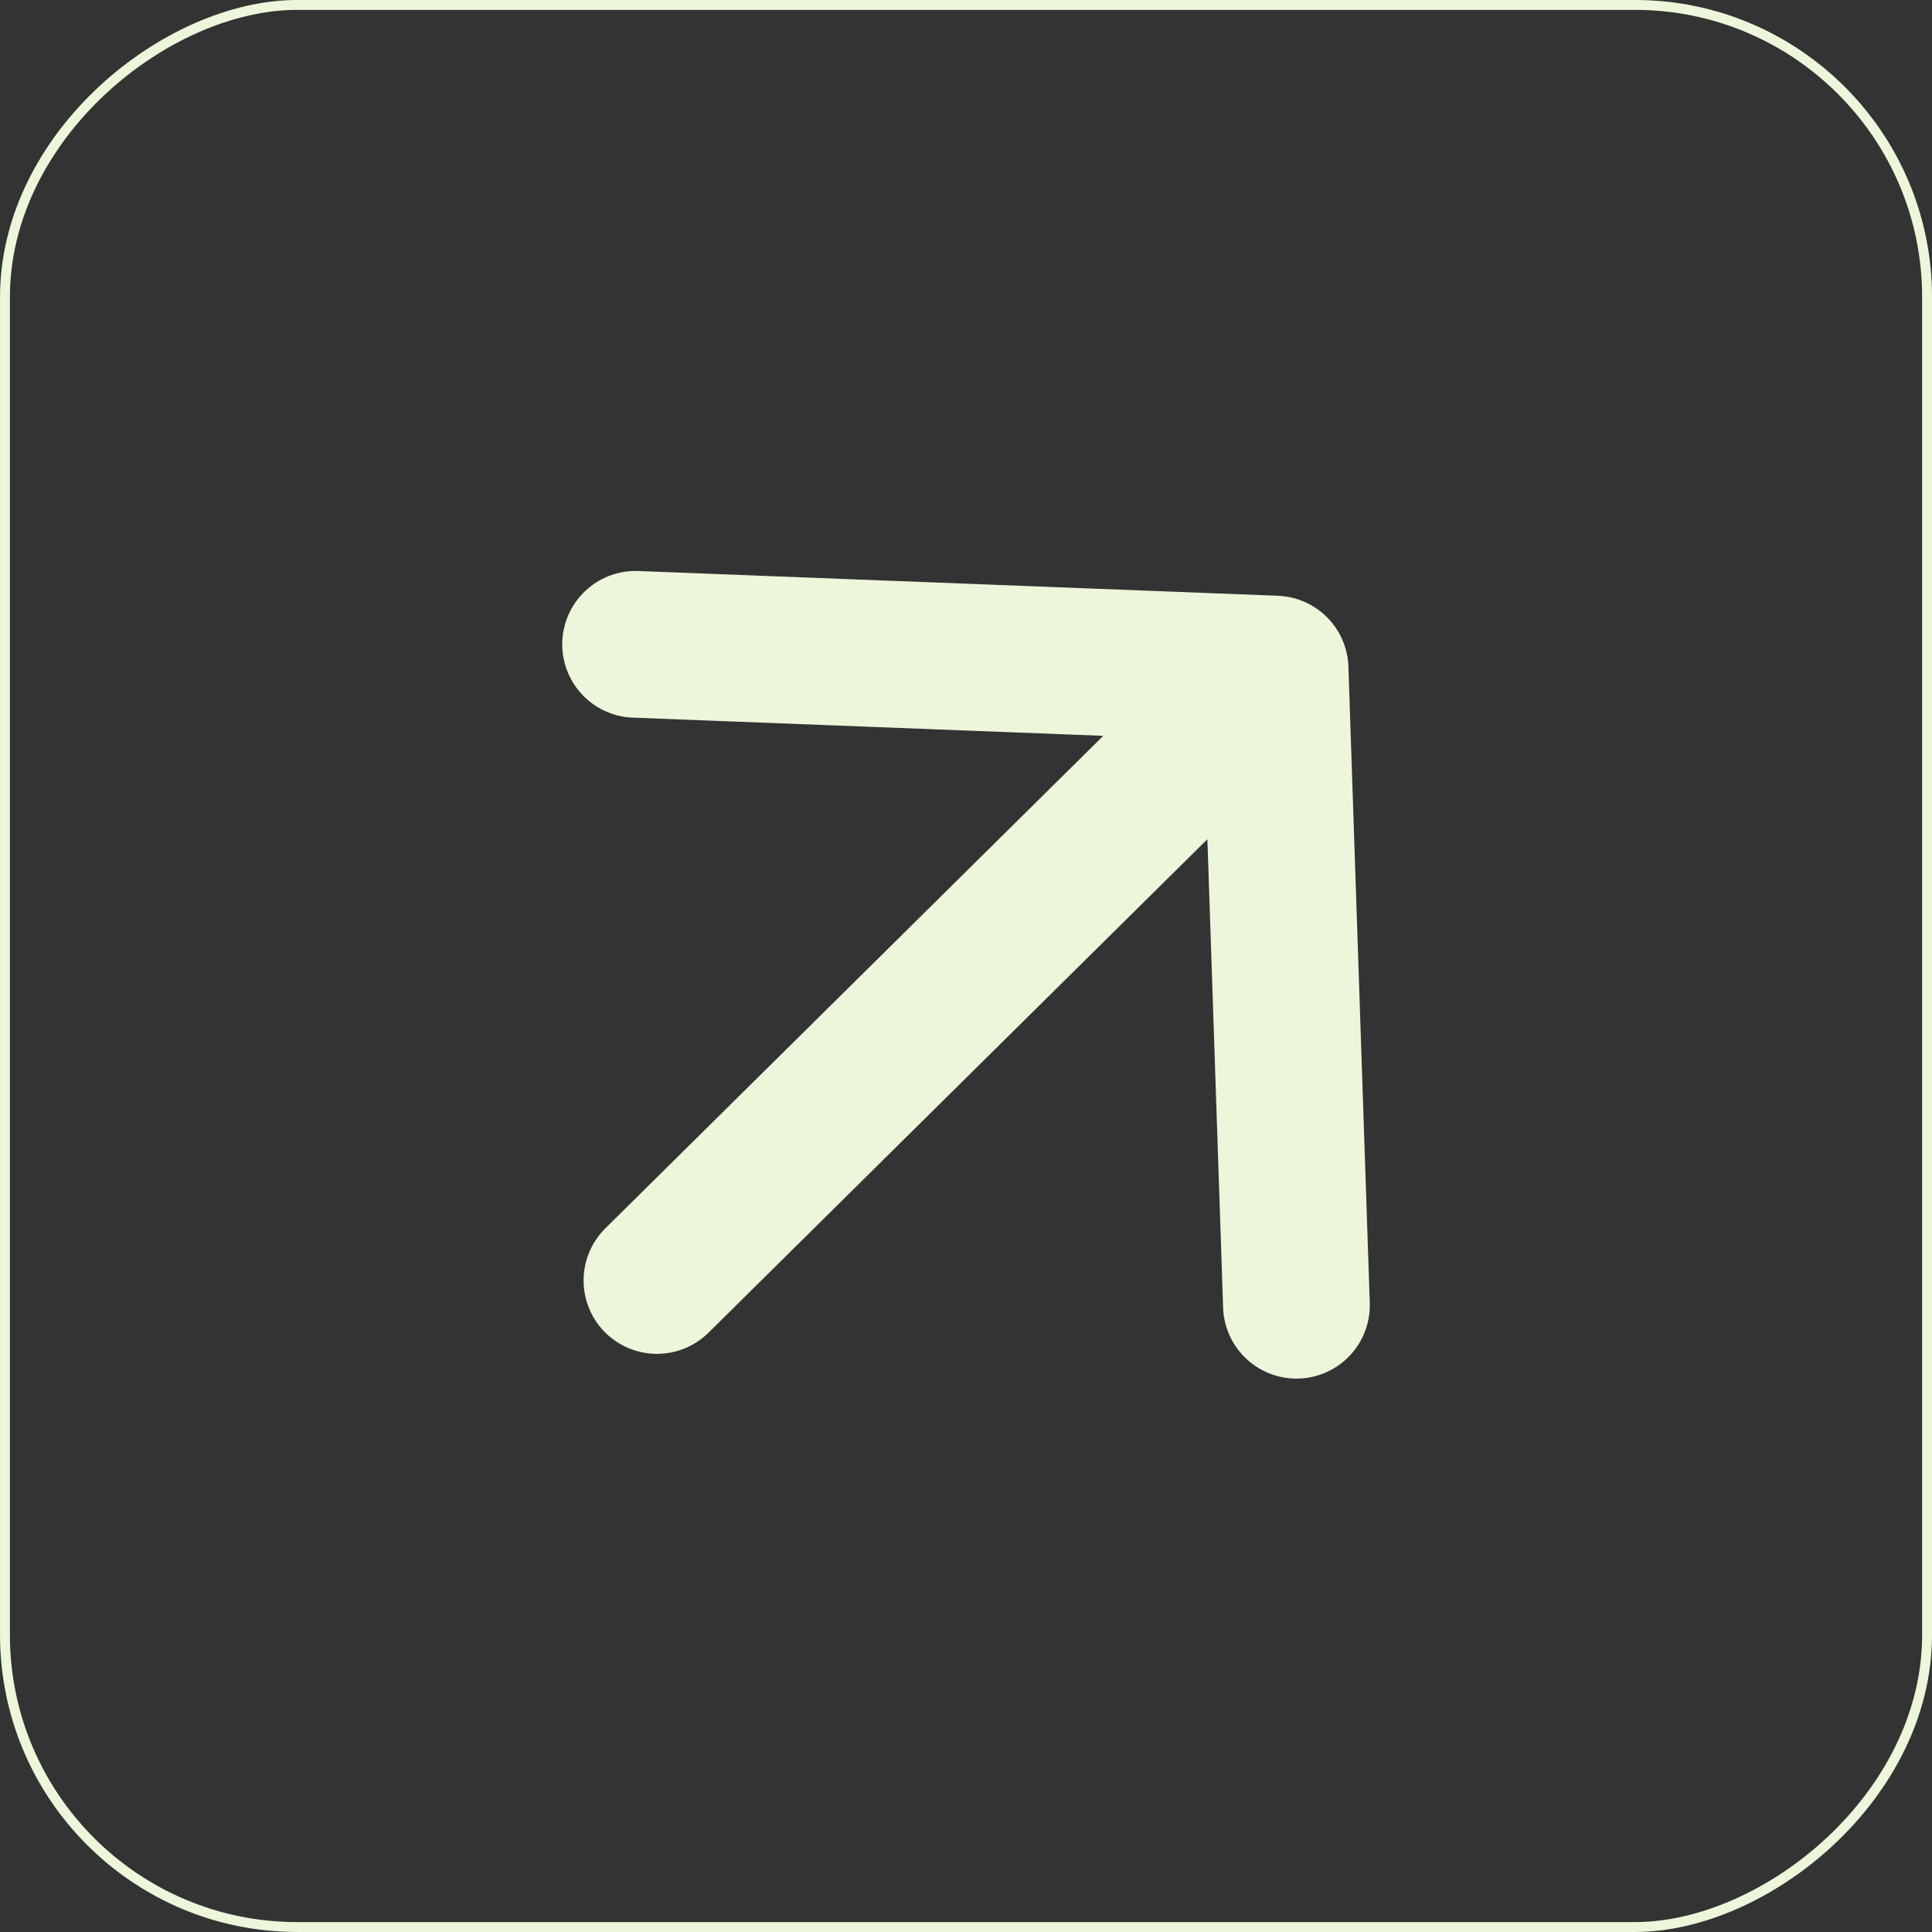
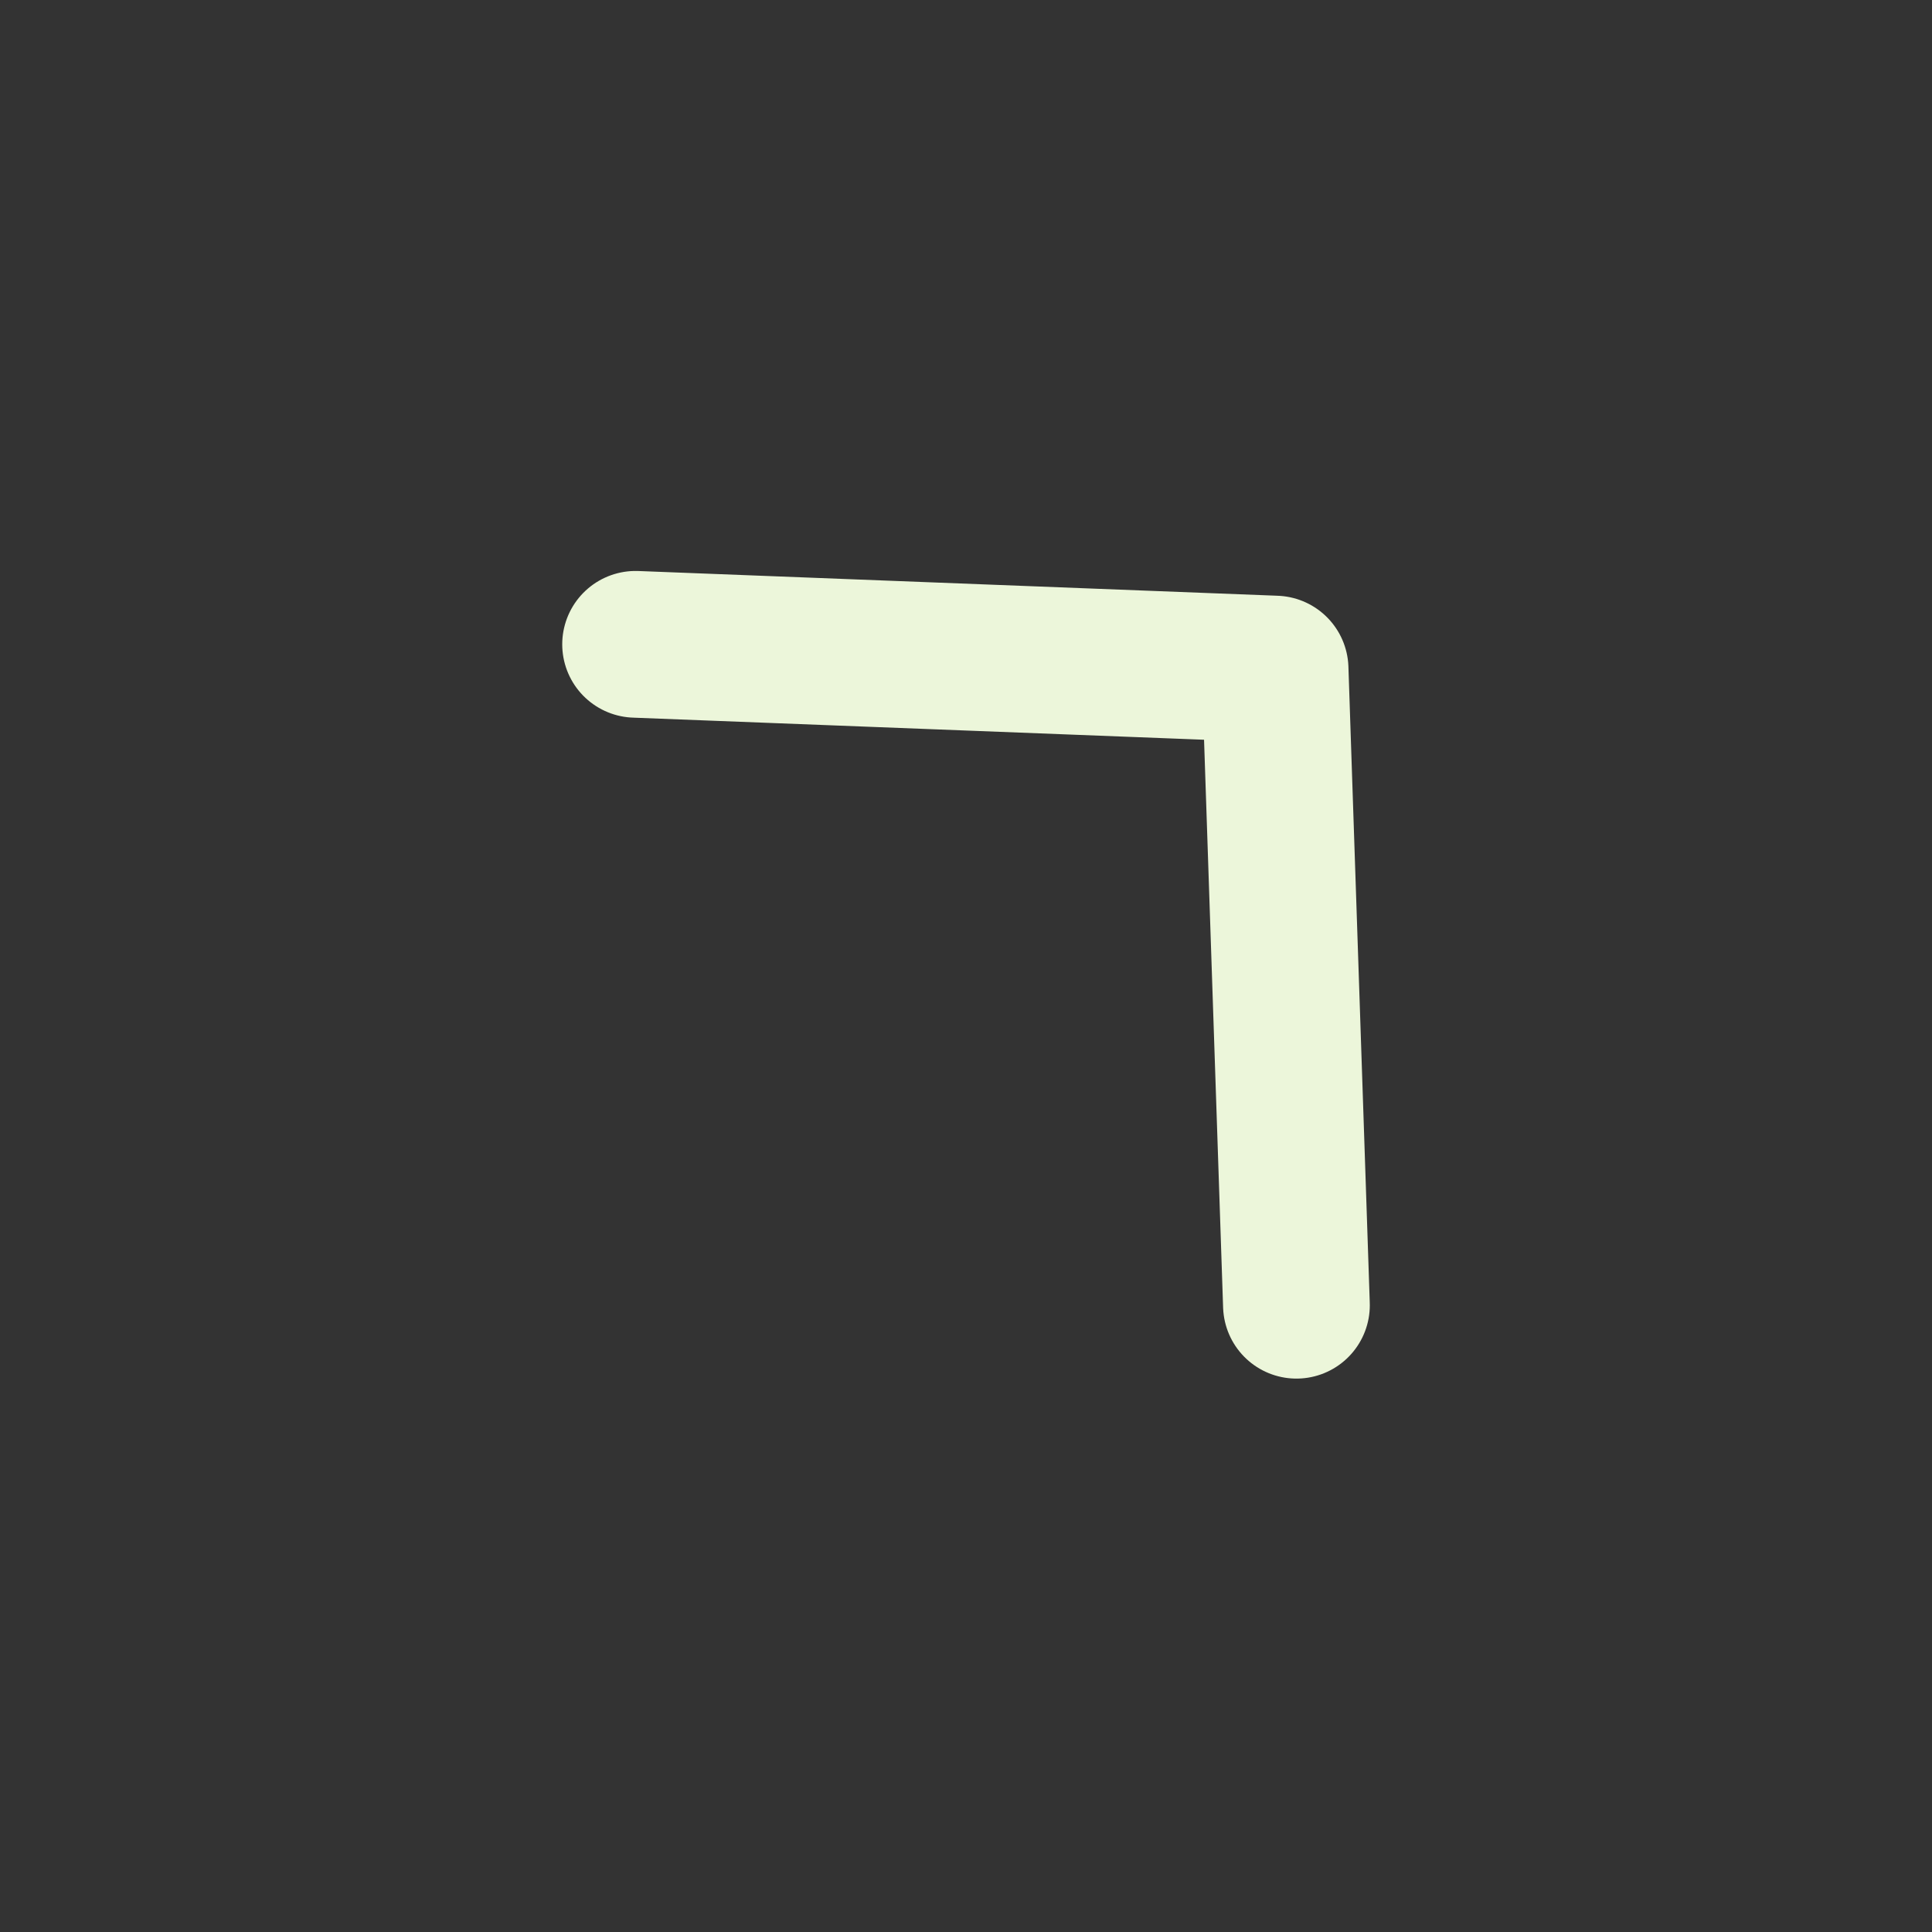
<svg xmlns="http://www.w3.org/2000/svg" width="58" height="58" viewBox="0 0 58 58" fill="none">
  <rect x="0" y="0" width="58" height="58" fill="#333333" stroke="none" />
-   <rect x="0.149" y="57.851" width="57.703" height="57.703" rx="8.773" transform="rotate(-90 0.149 57.851)" stroke="#ECF6DA" stroke-width="0.297" />
-   <path d="M38.279 20.086L19.722 38.441M38.279 20.086L38.92 39.184M38.279 20.086L19.081 19.343" stroke="#ECF6DA" stroke-width="4.405" stroke-linecap="round" stroke-linejoin="round" />
+   <path d="M38.279 20.086M38.279 20.086L38.92 39.184M38.279 20.086L19.081 19.343" stroke="#ECF6DA" stroke-width="4.405" stroke-linecap="round" stroke-linejoin="round" />
</svg>